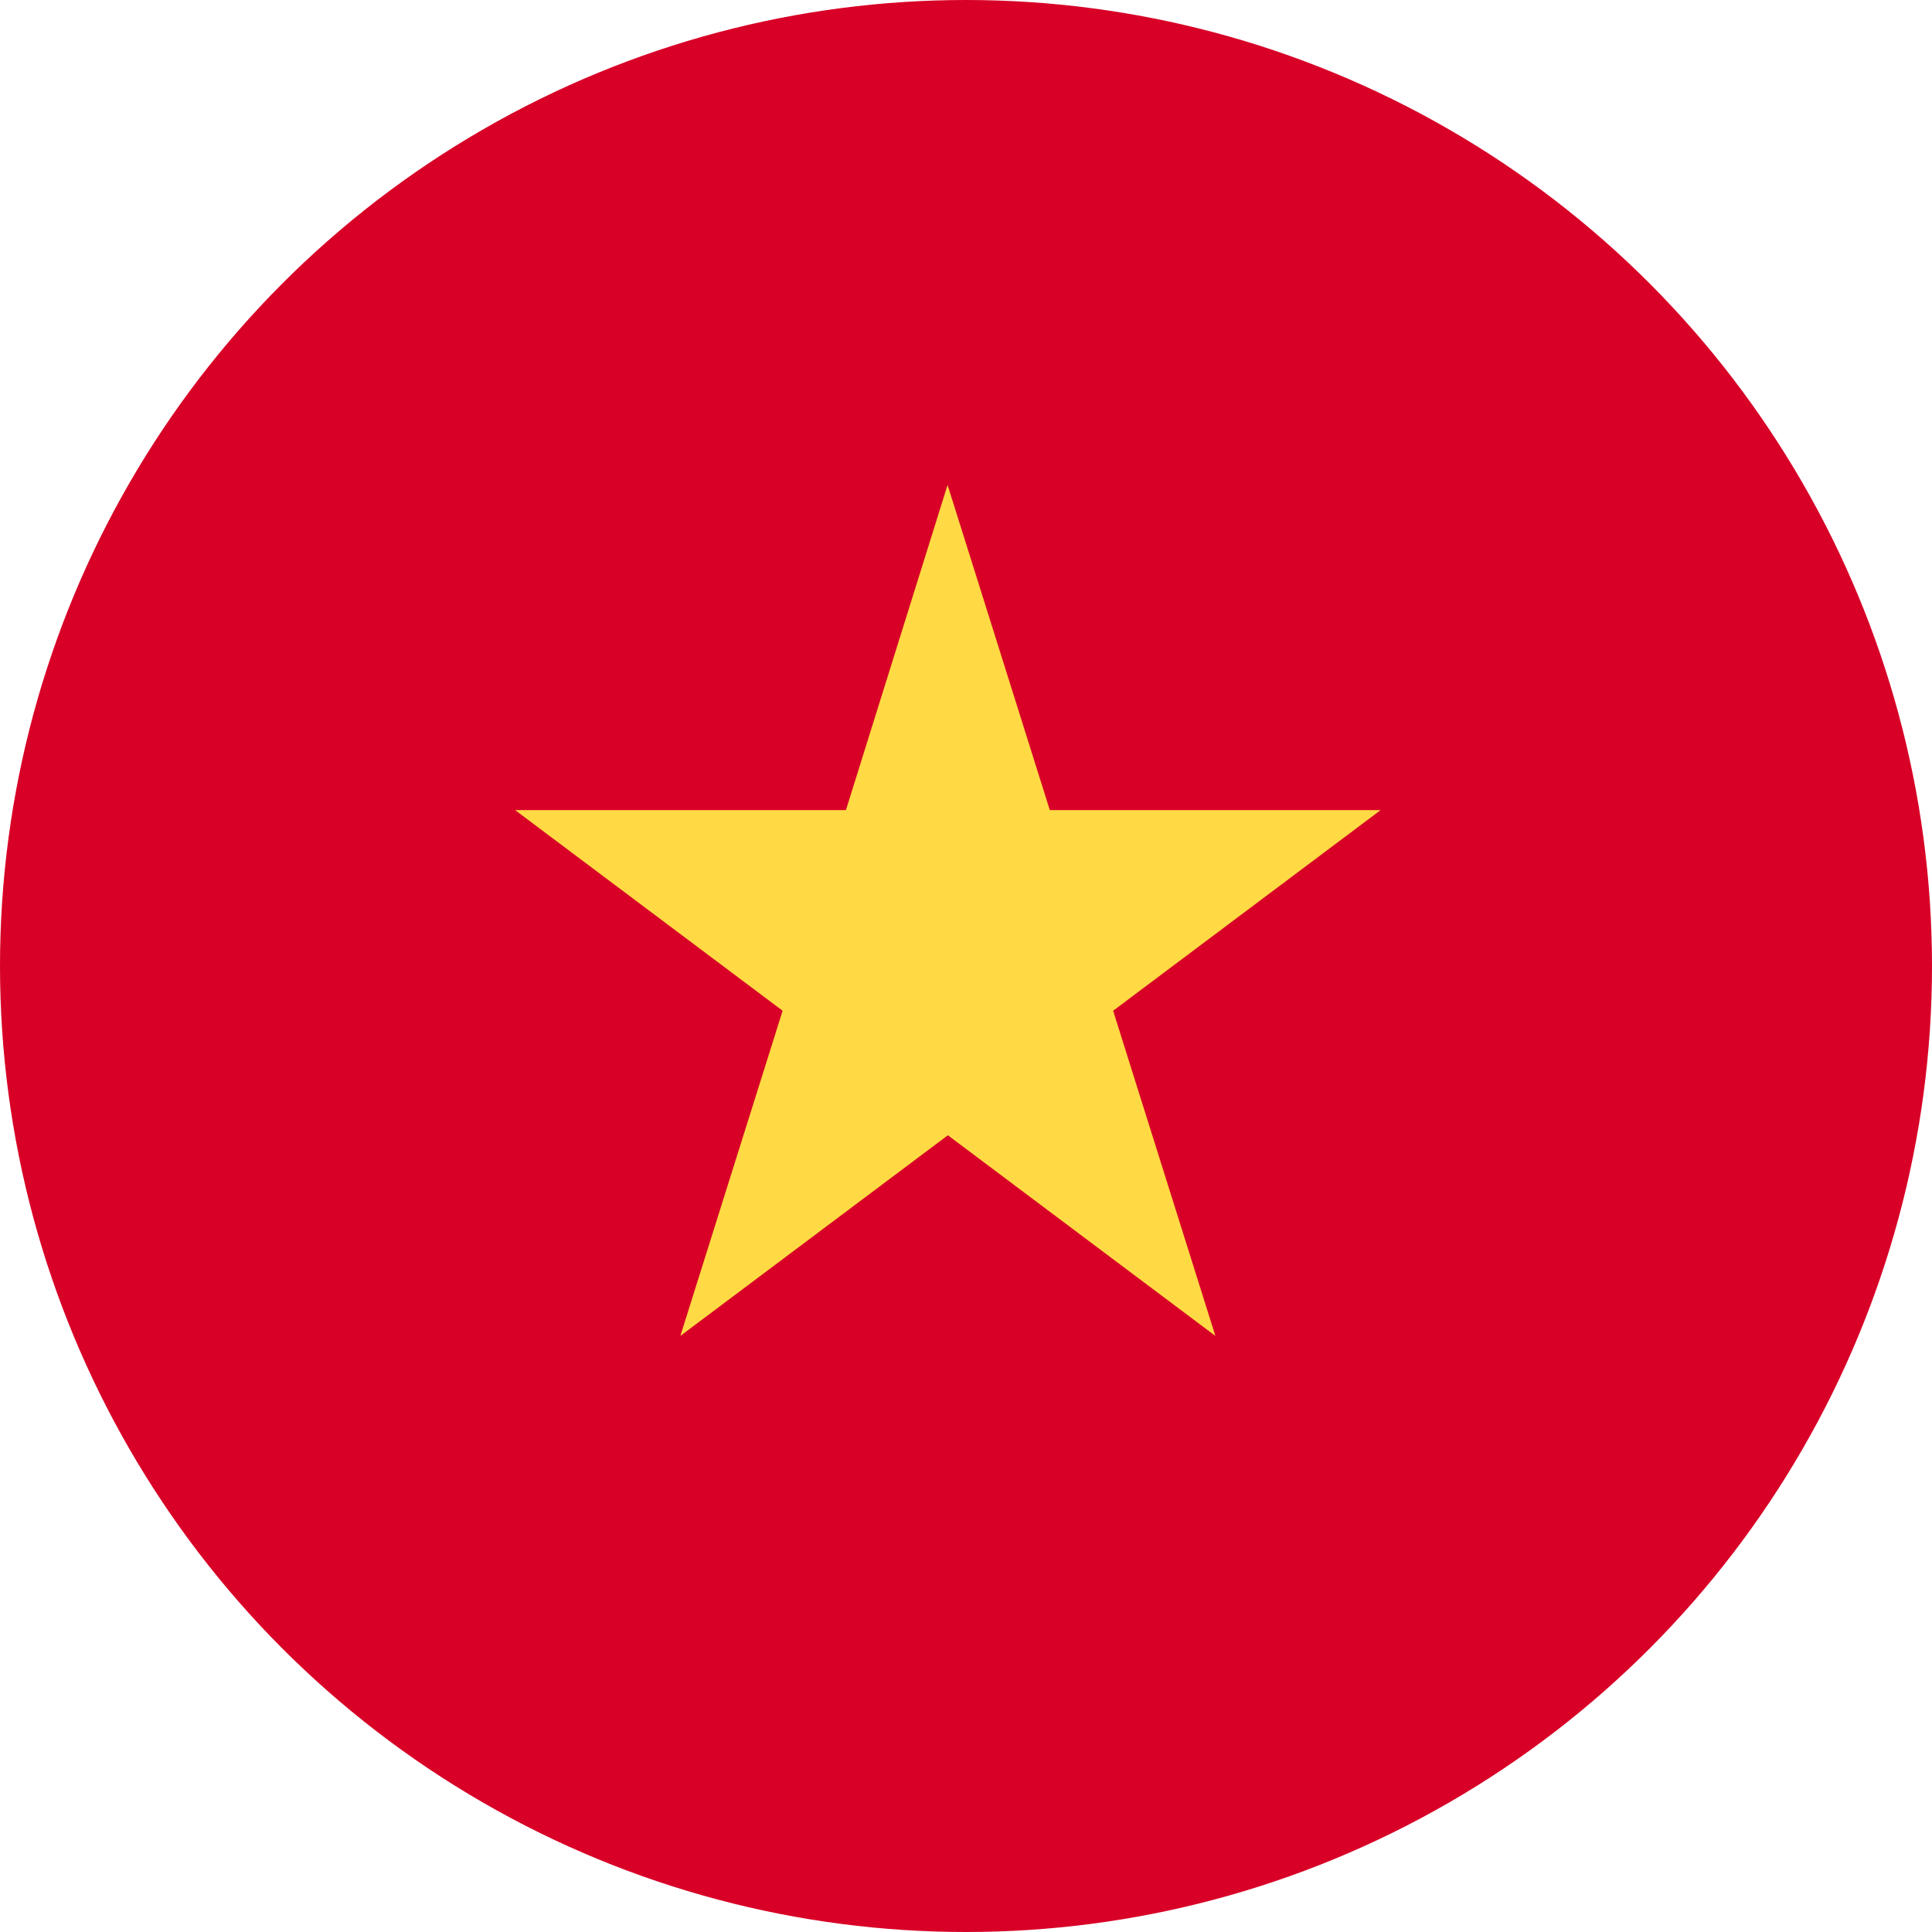
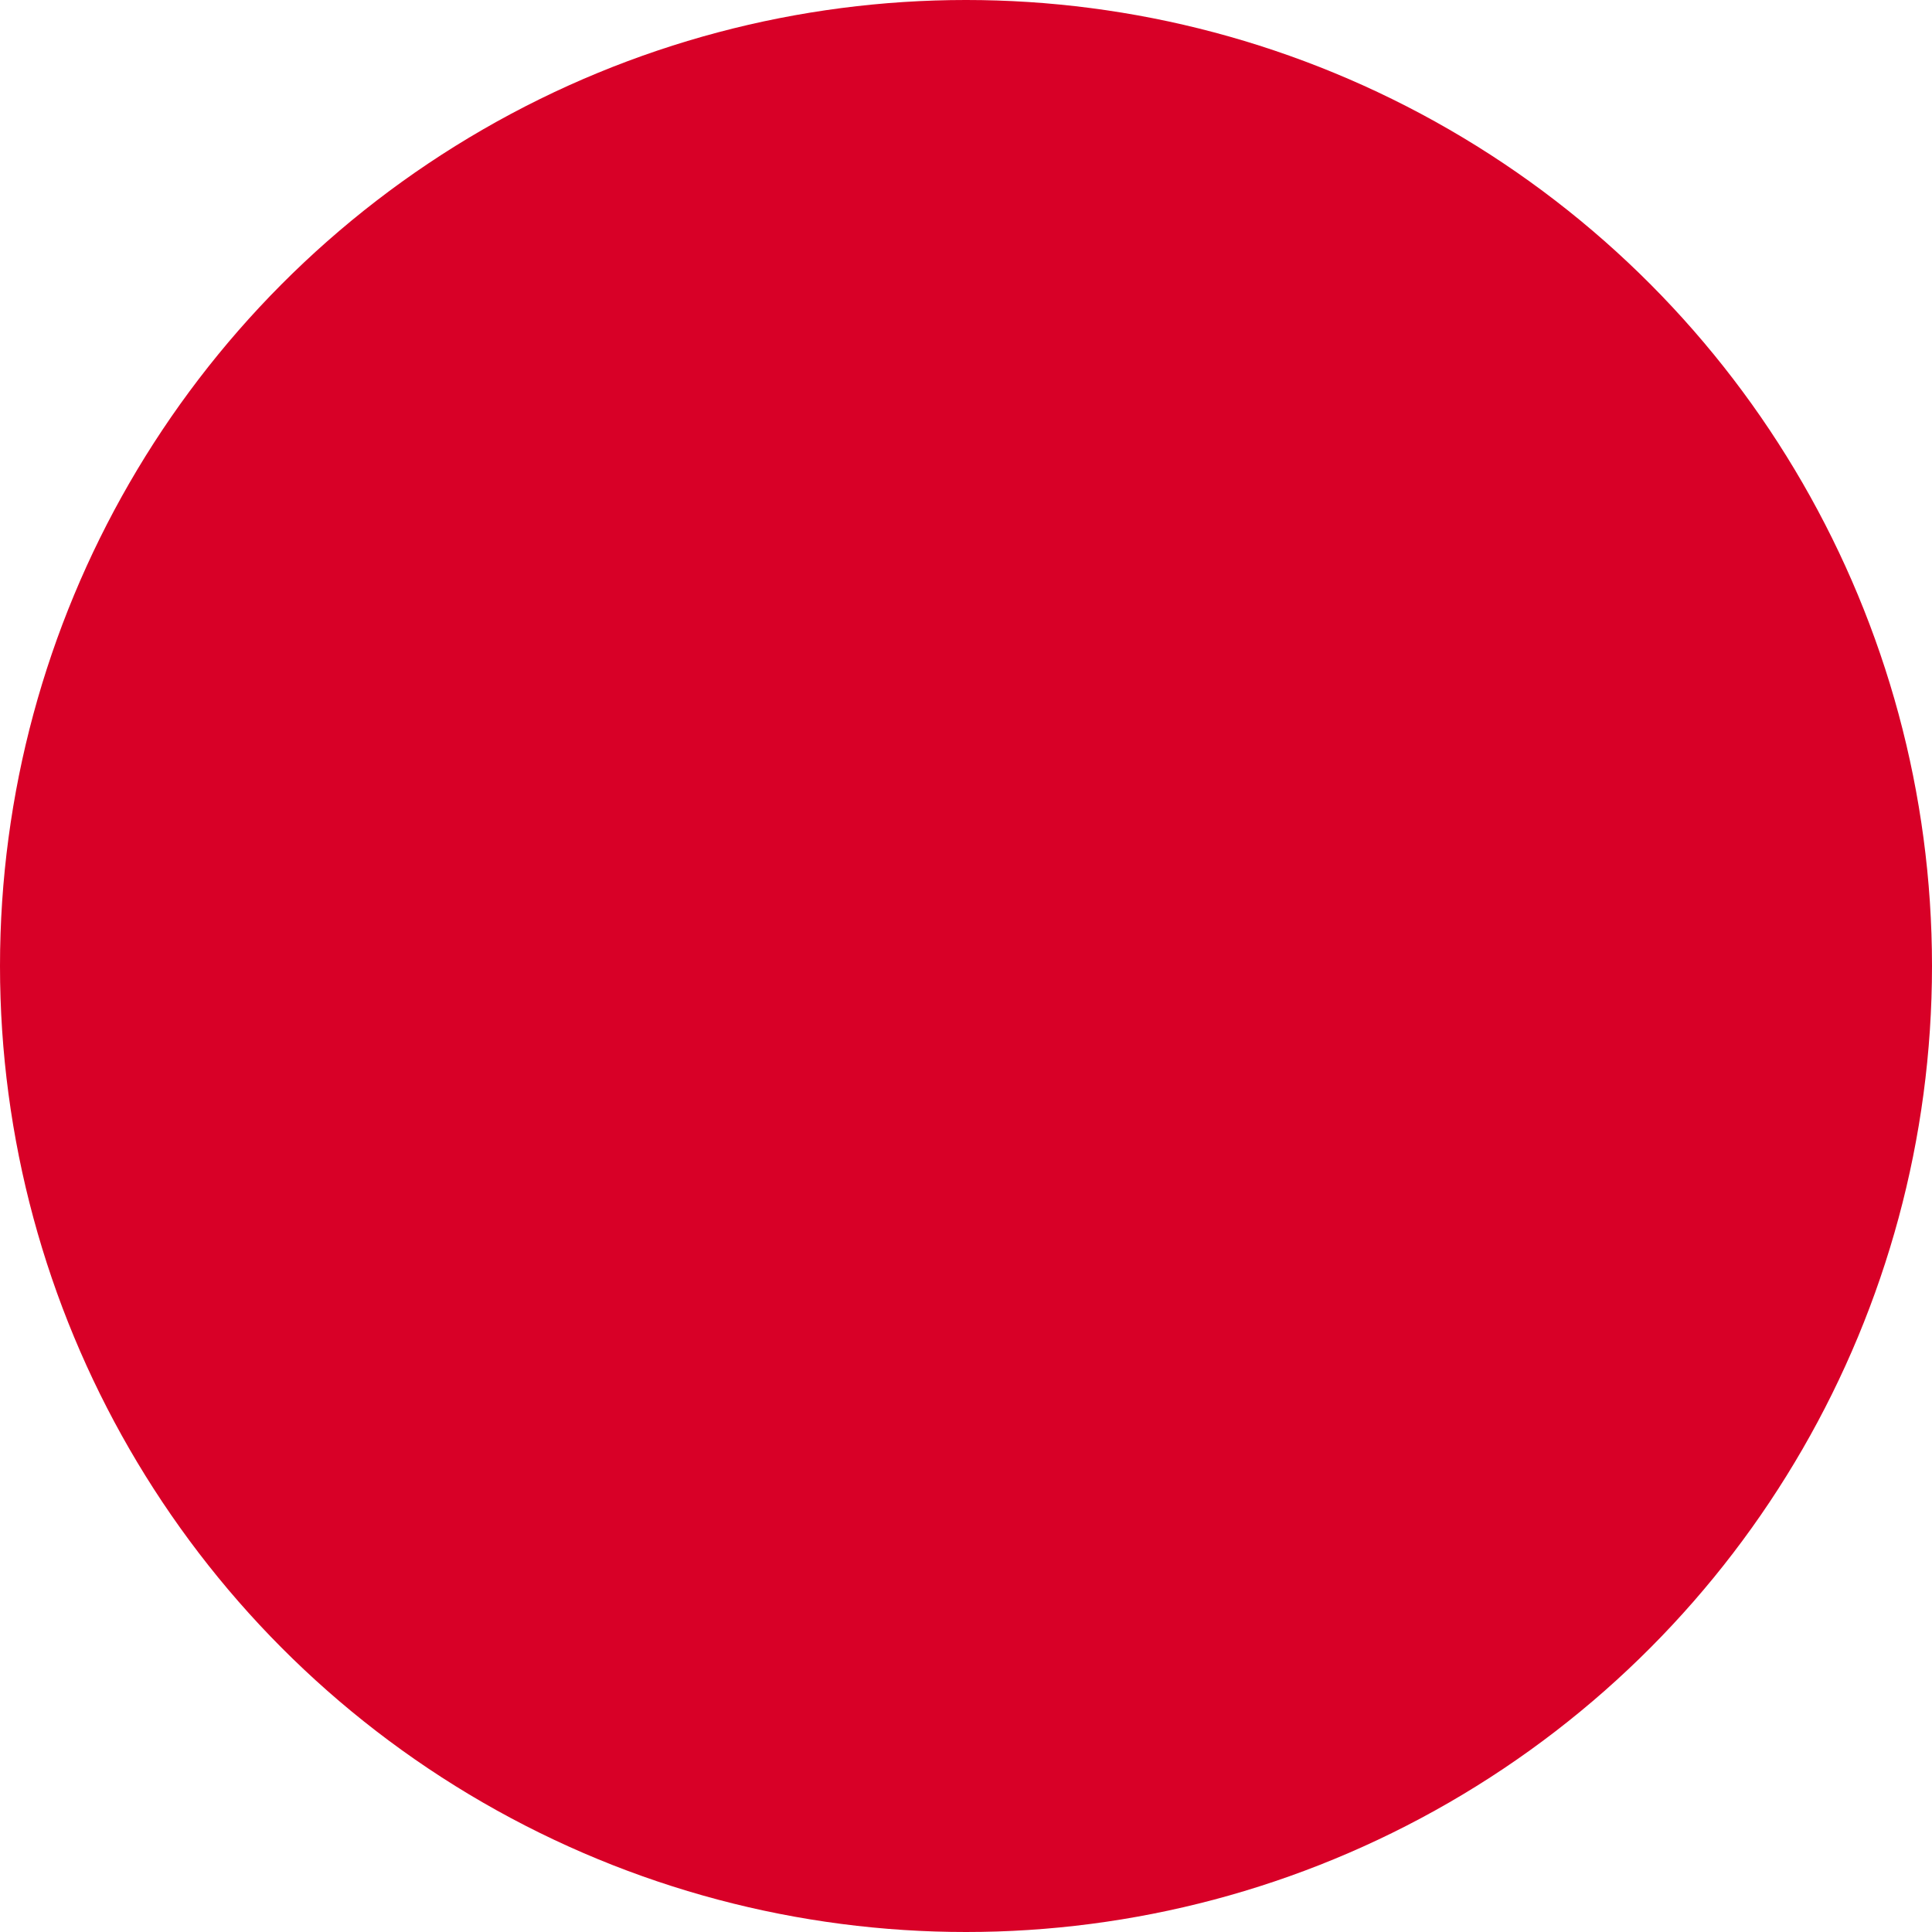
<svg xmlns="http://www.w3.org/2000/svg" width="26" height="26" viewBox="0 0 26 26">
  <g id="그룹_1759" data-name="그룹 1759" transform="translate(0 -0.262)">
    <circle id="타원_113" data-name="타원 113" cx="13" cy="13" r="13" transform="translate(0 0.262)" fill="#d80027" />
-     <path id="패스_3177" data-name="패스 3177" d="M144.8,133.565l1.376,4.376h4.452l-3.6,2.7,1.376,4.376-3.6-2.7-3.6,2.7,1.376-4.376-3.6-2.7h4.452Z" transform="translate(-132.048 -126.777)" fill="#ffda44" />
  </g>
</svg>